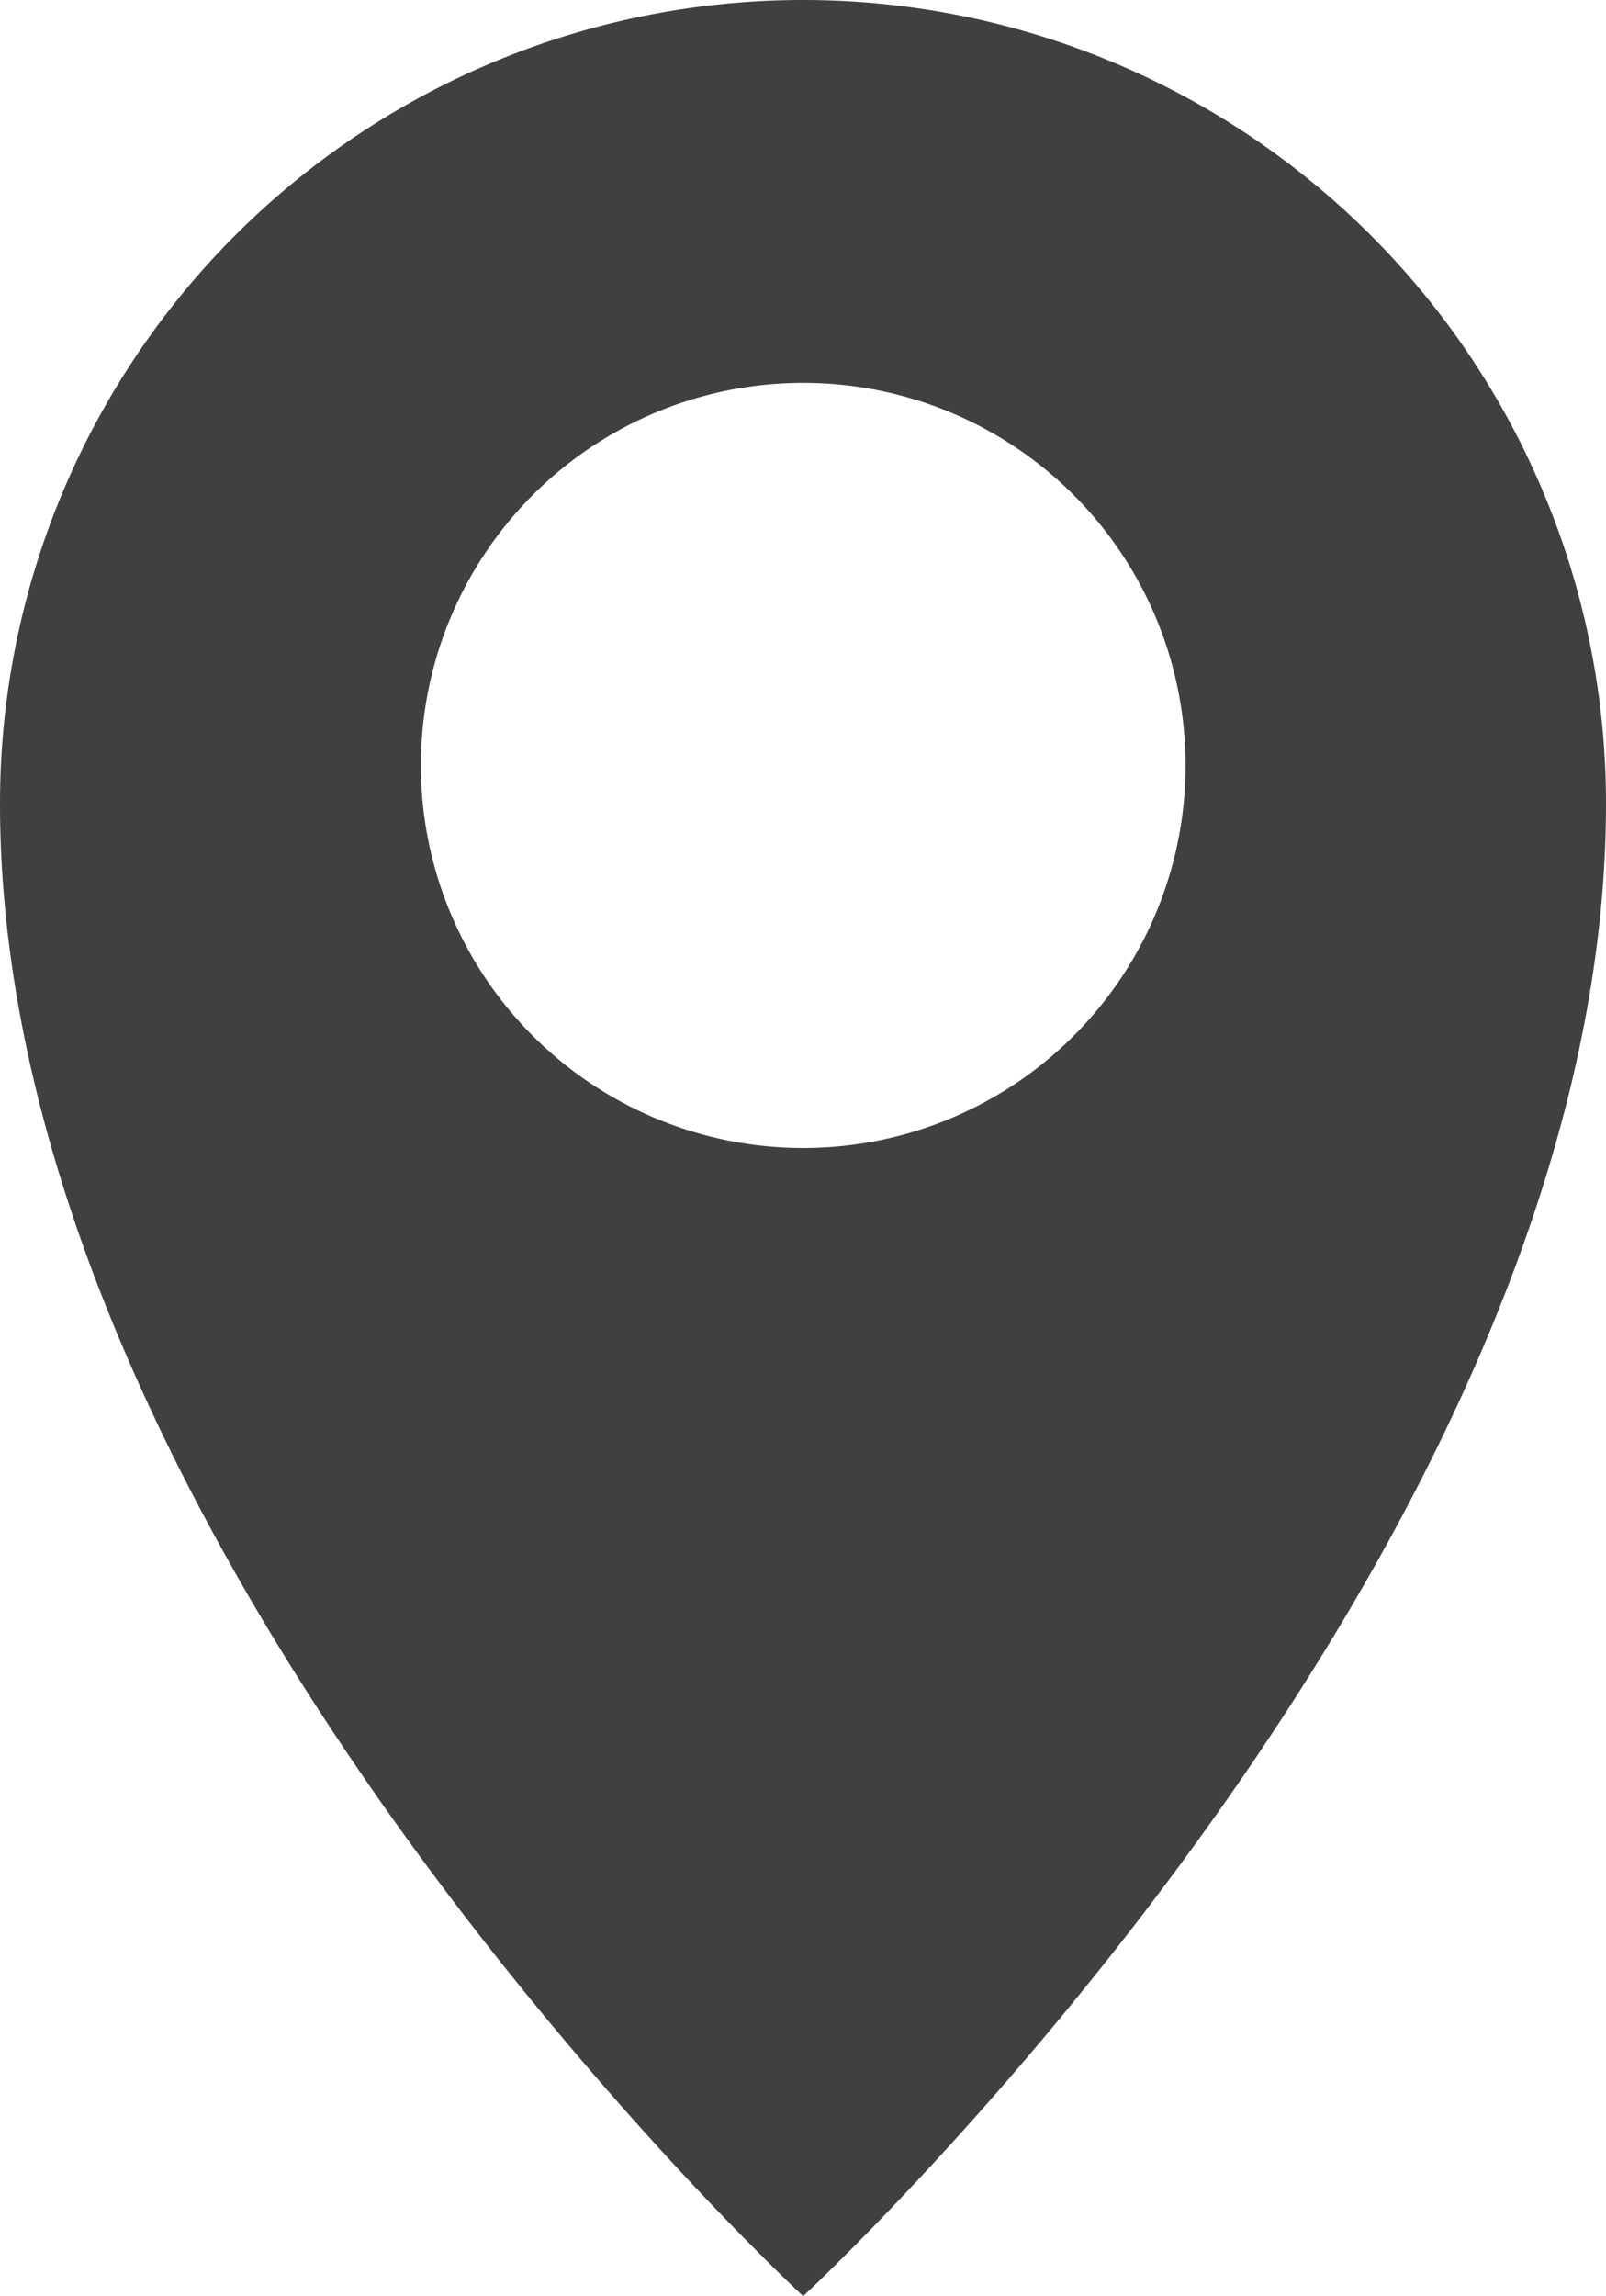
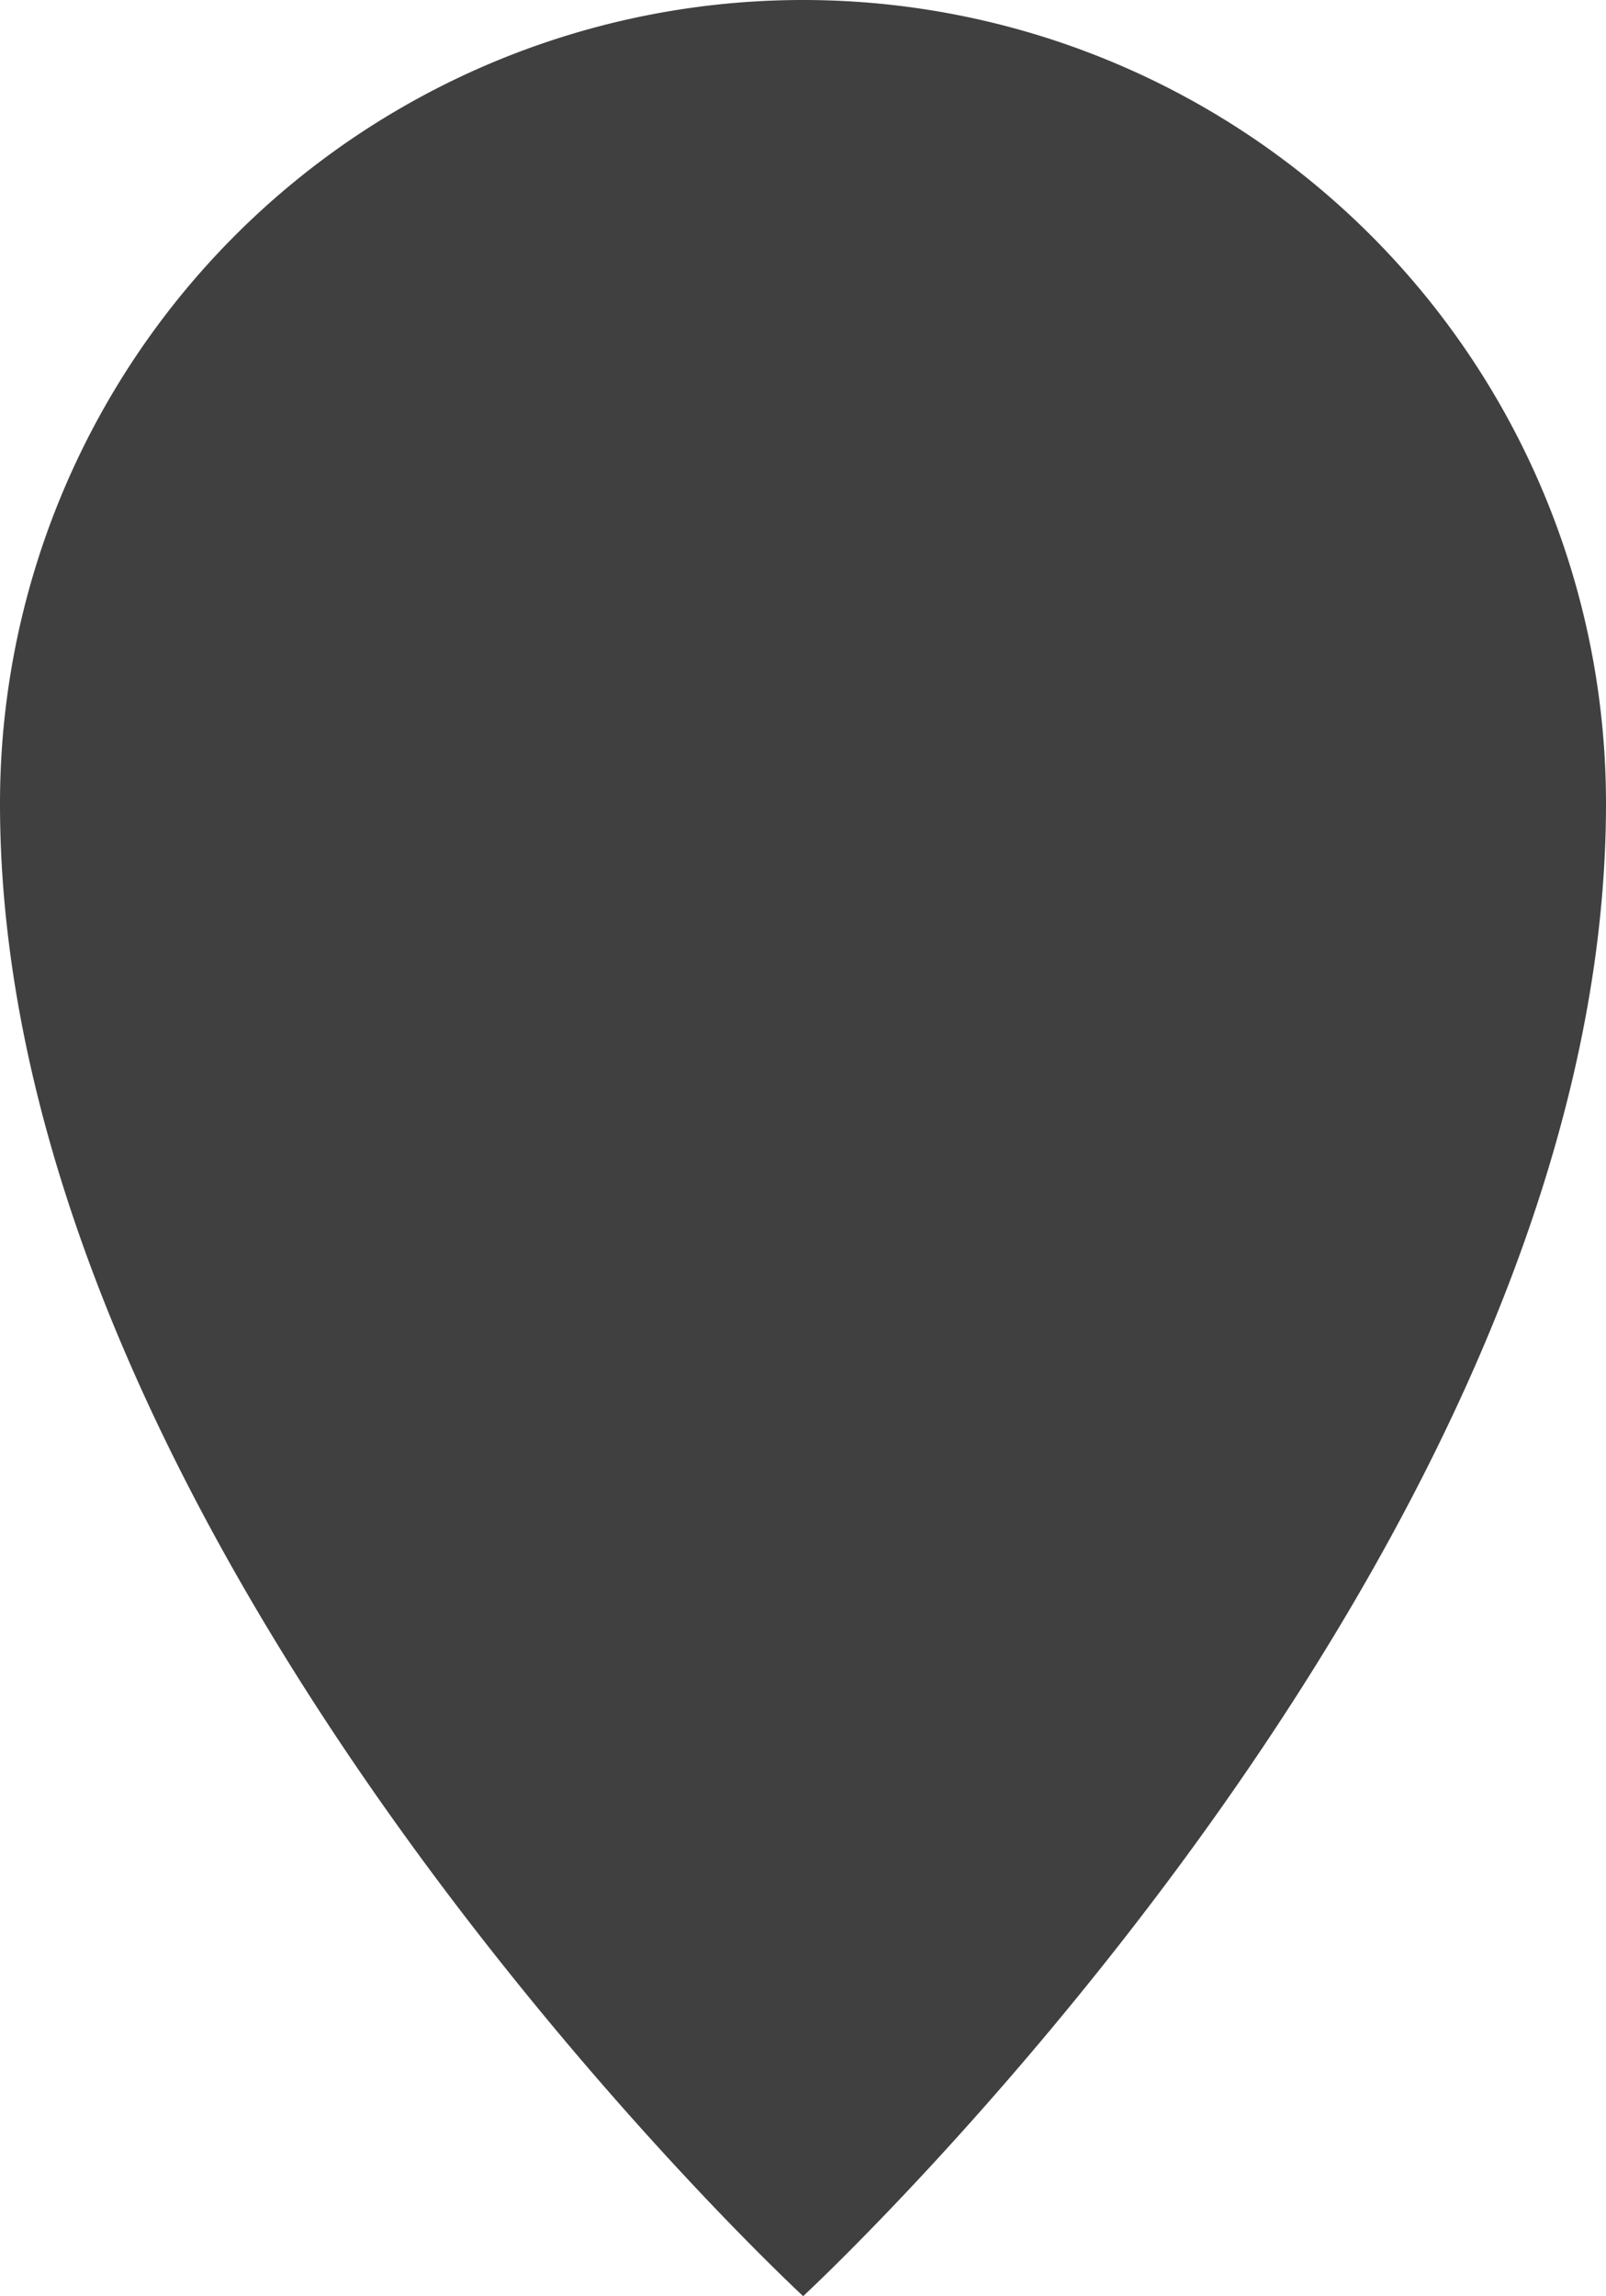
<svg xmlns="http://www.w3.org/2000/svg" width="10.35" height="14.789" viewBox="0 0 10.35 14.789">
-   <path id="np_location_3140318_000000" d="M28.926,12.5a5.175,5.175,0,0,0-5.176,5.177c0,4.83,5.176,9.612,5.176,9.612S34.1,22.507,34.1,17.676A5.175,5.175,0,0,0,28.926,12.5Zm0,7.394a2.464,2.464,0,1,1,1.743-.722A2.464,2.464,0,0,1,28.926,19.894Z" transform="translate(-23.75 -12.5)" fill="#404040" />
+   <path id="np_location_3140318_000000" d="M28.926,12.5a5.175,5.175,0,0,0-5.176,5.177c0,4.83,5.176,9.612,5.176,9.612S34.1,22.507,34.1,17.676A5.175,5.175,0,0,0,28.926,12.5Zm0,7.394A2.464,2.464,0,0,1,28.926,19.894Z" transform="translate(-23.75 -12.5)" fill="#404040" />
</svg>